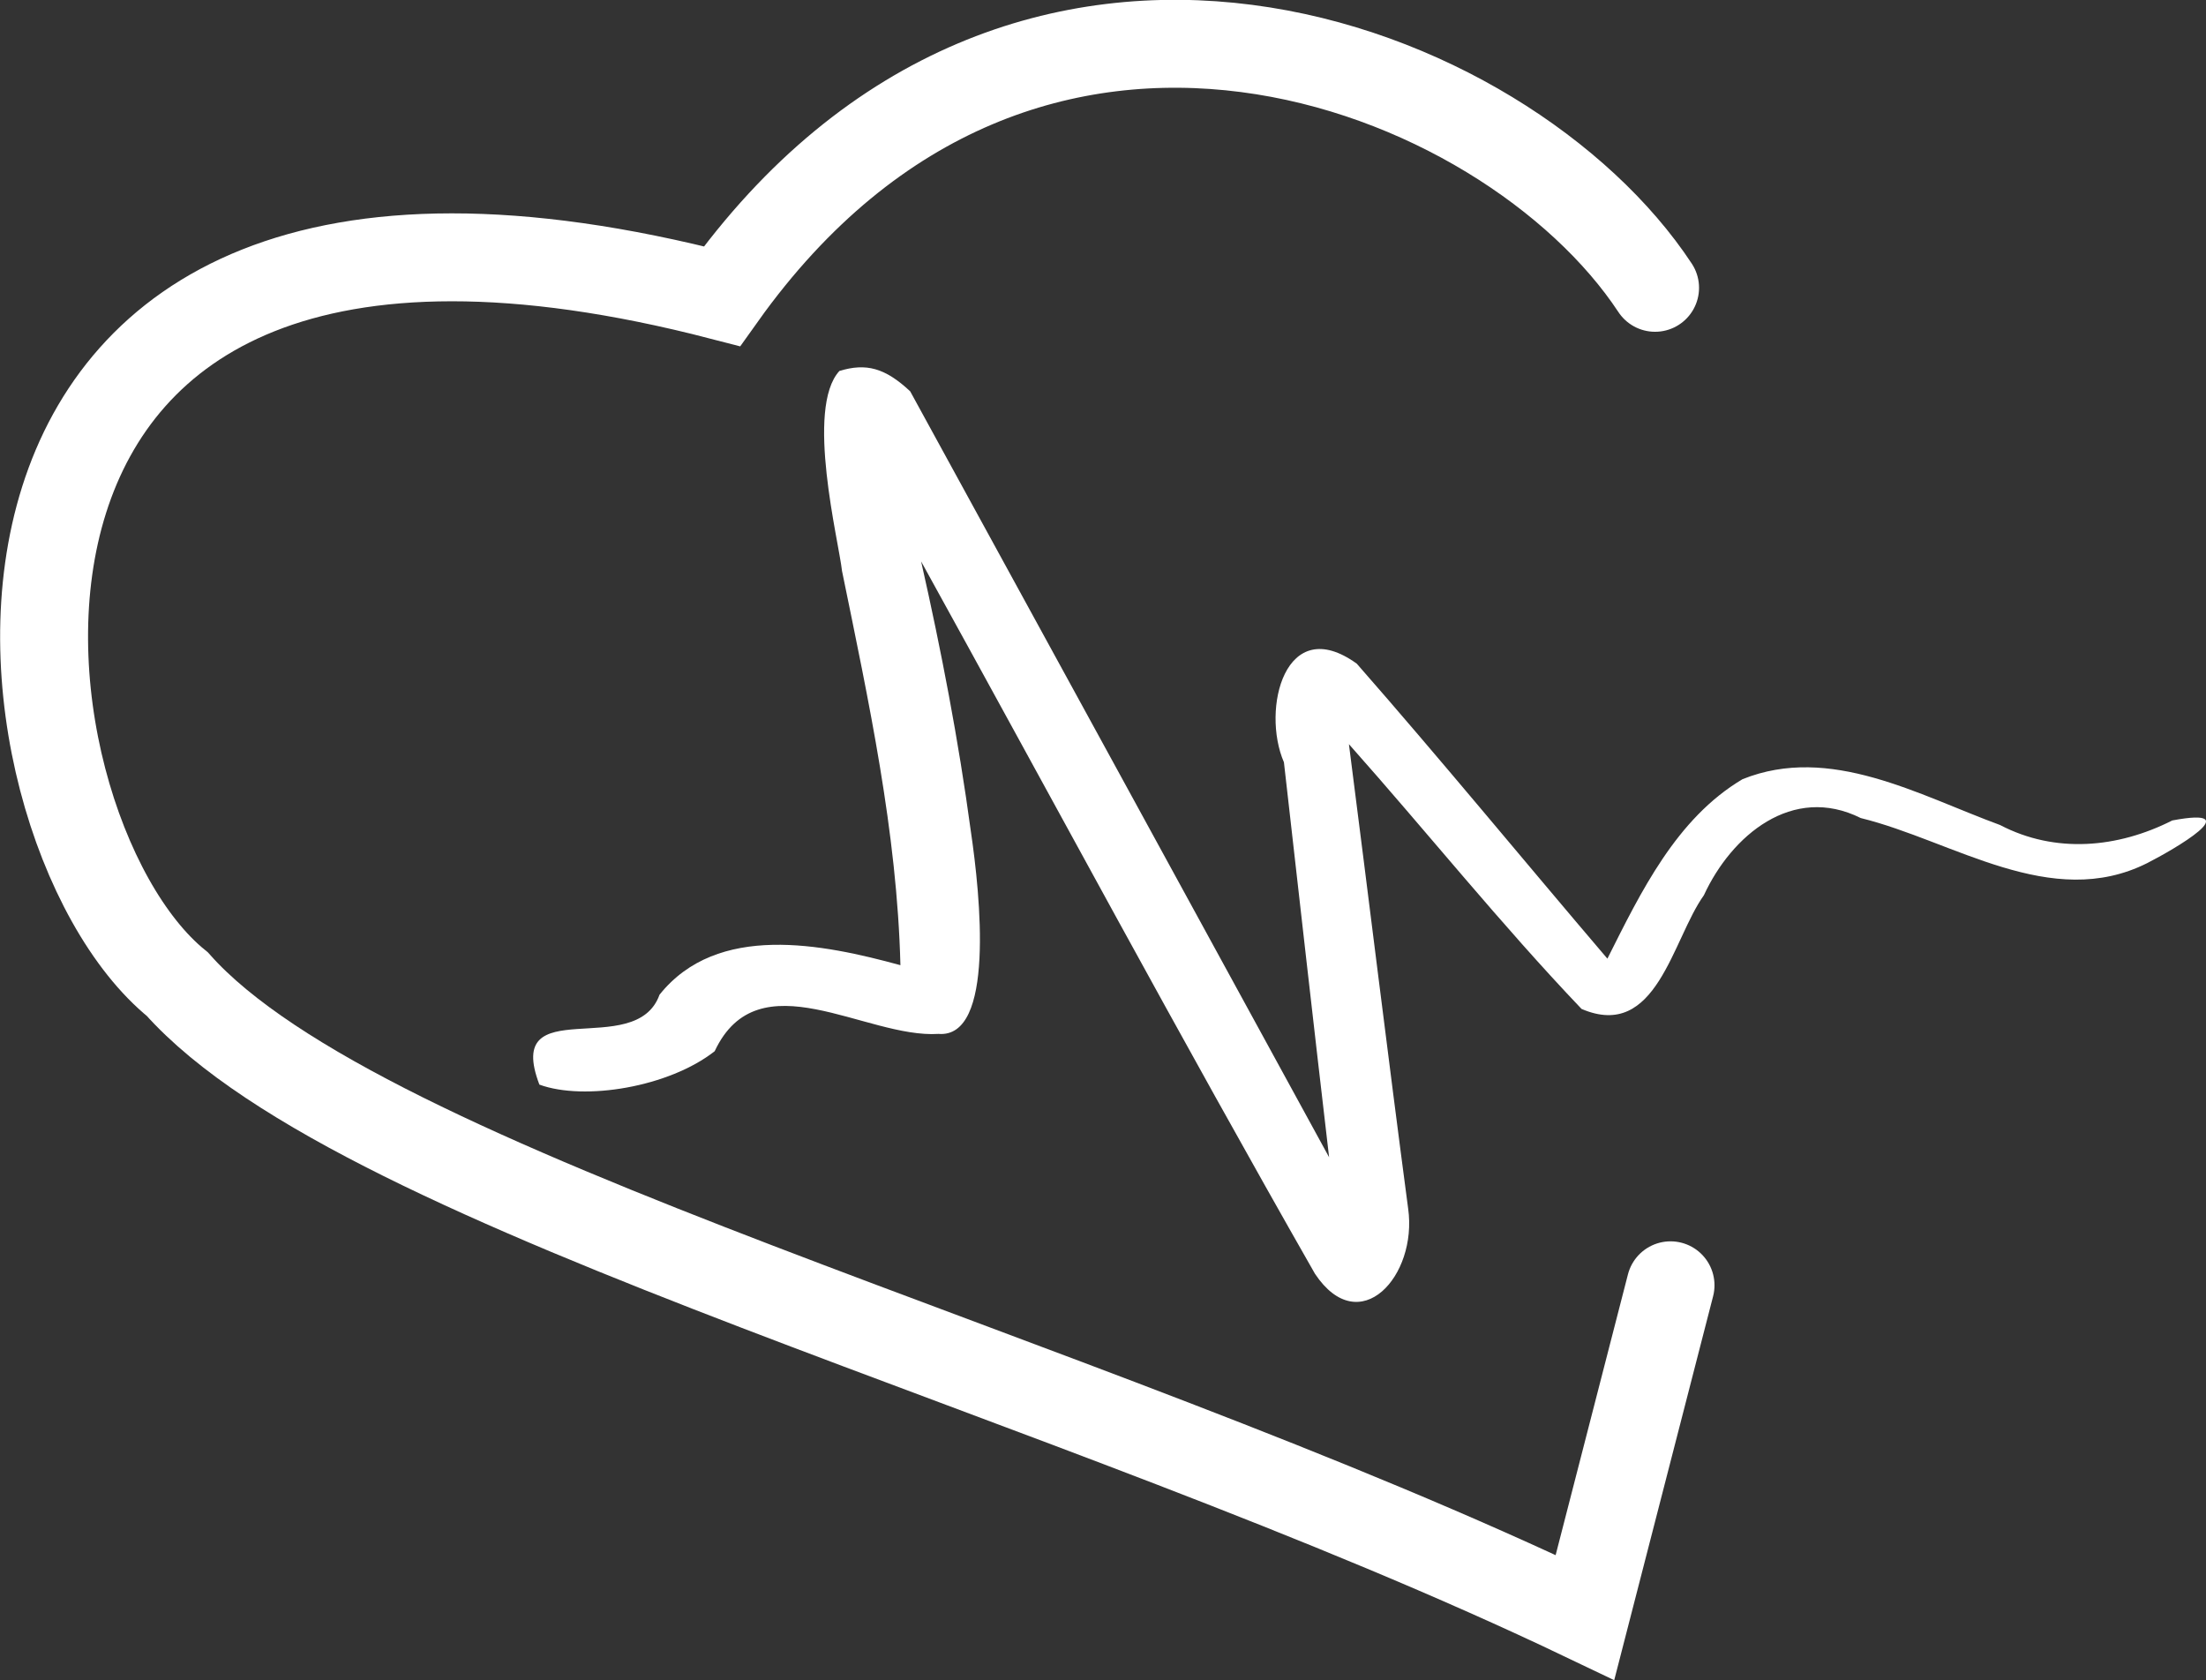
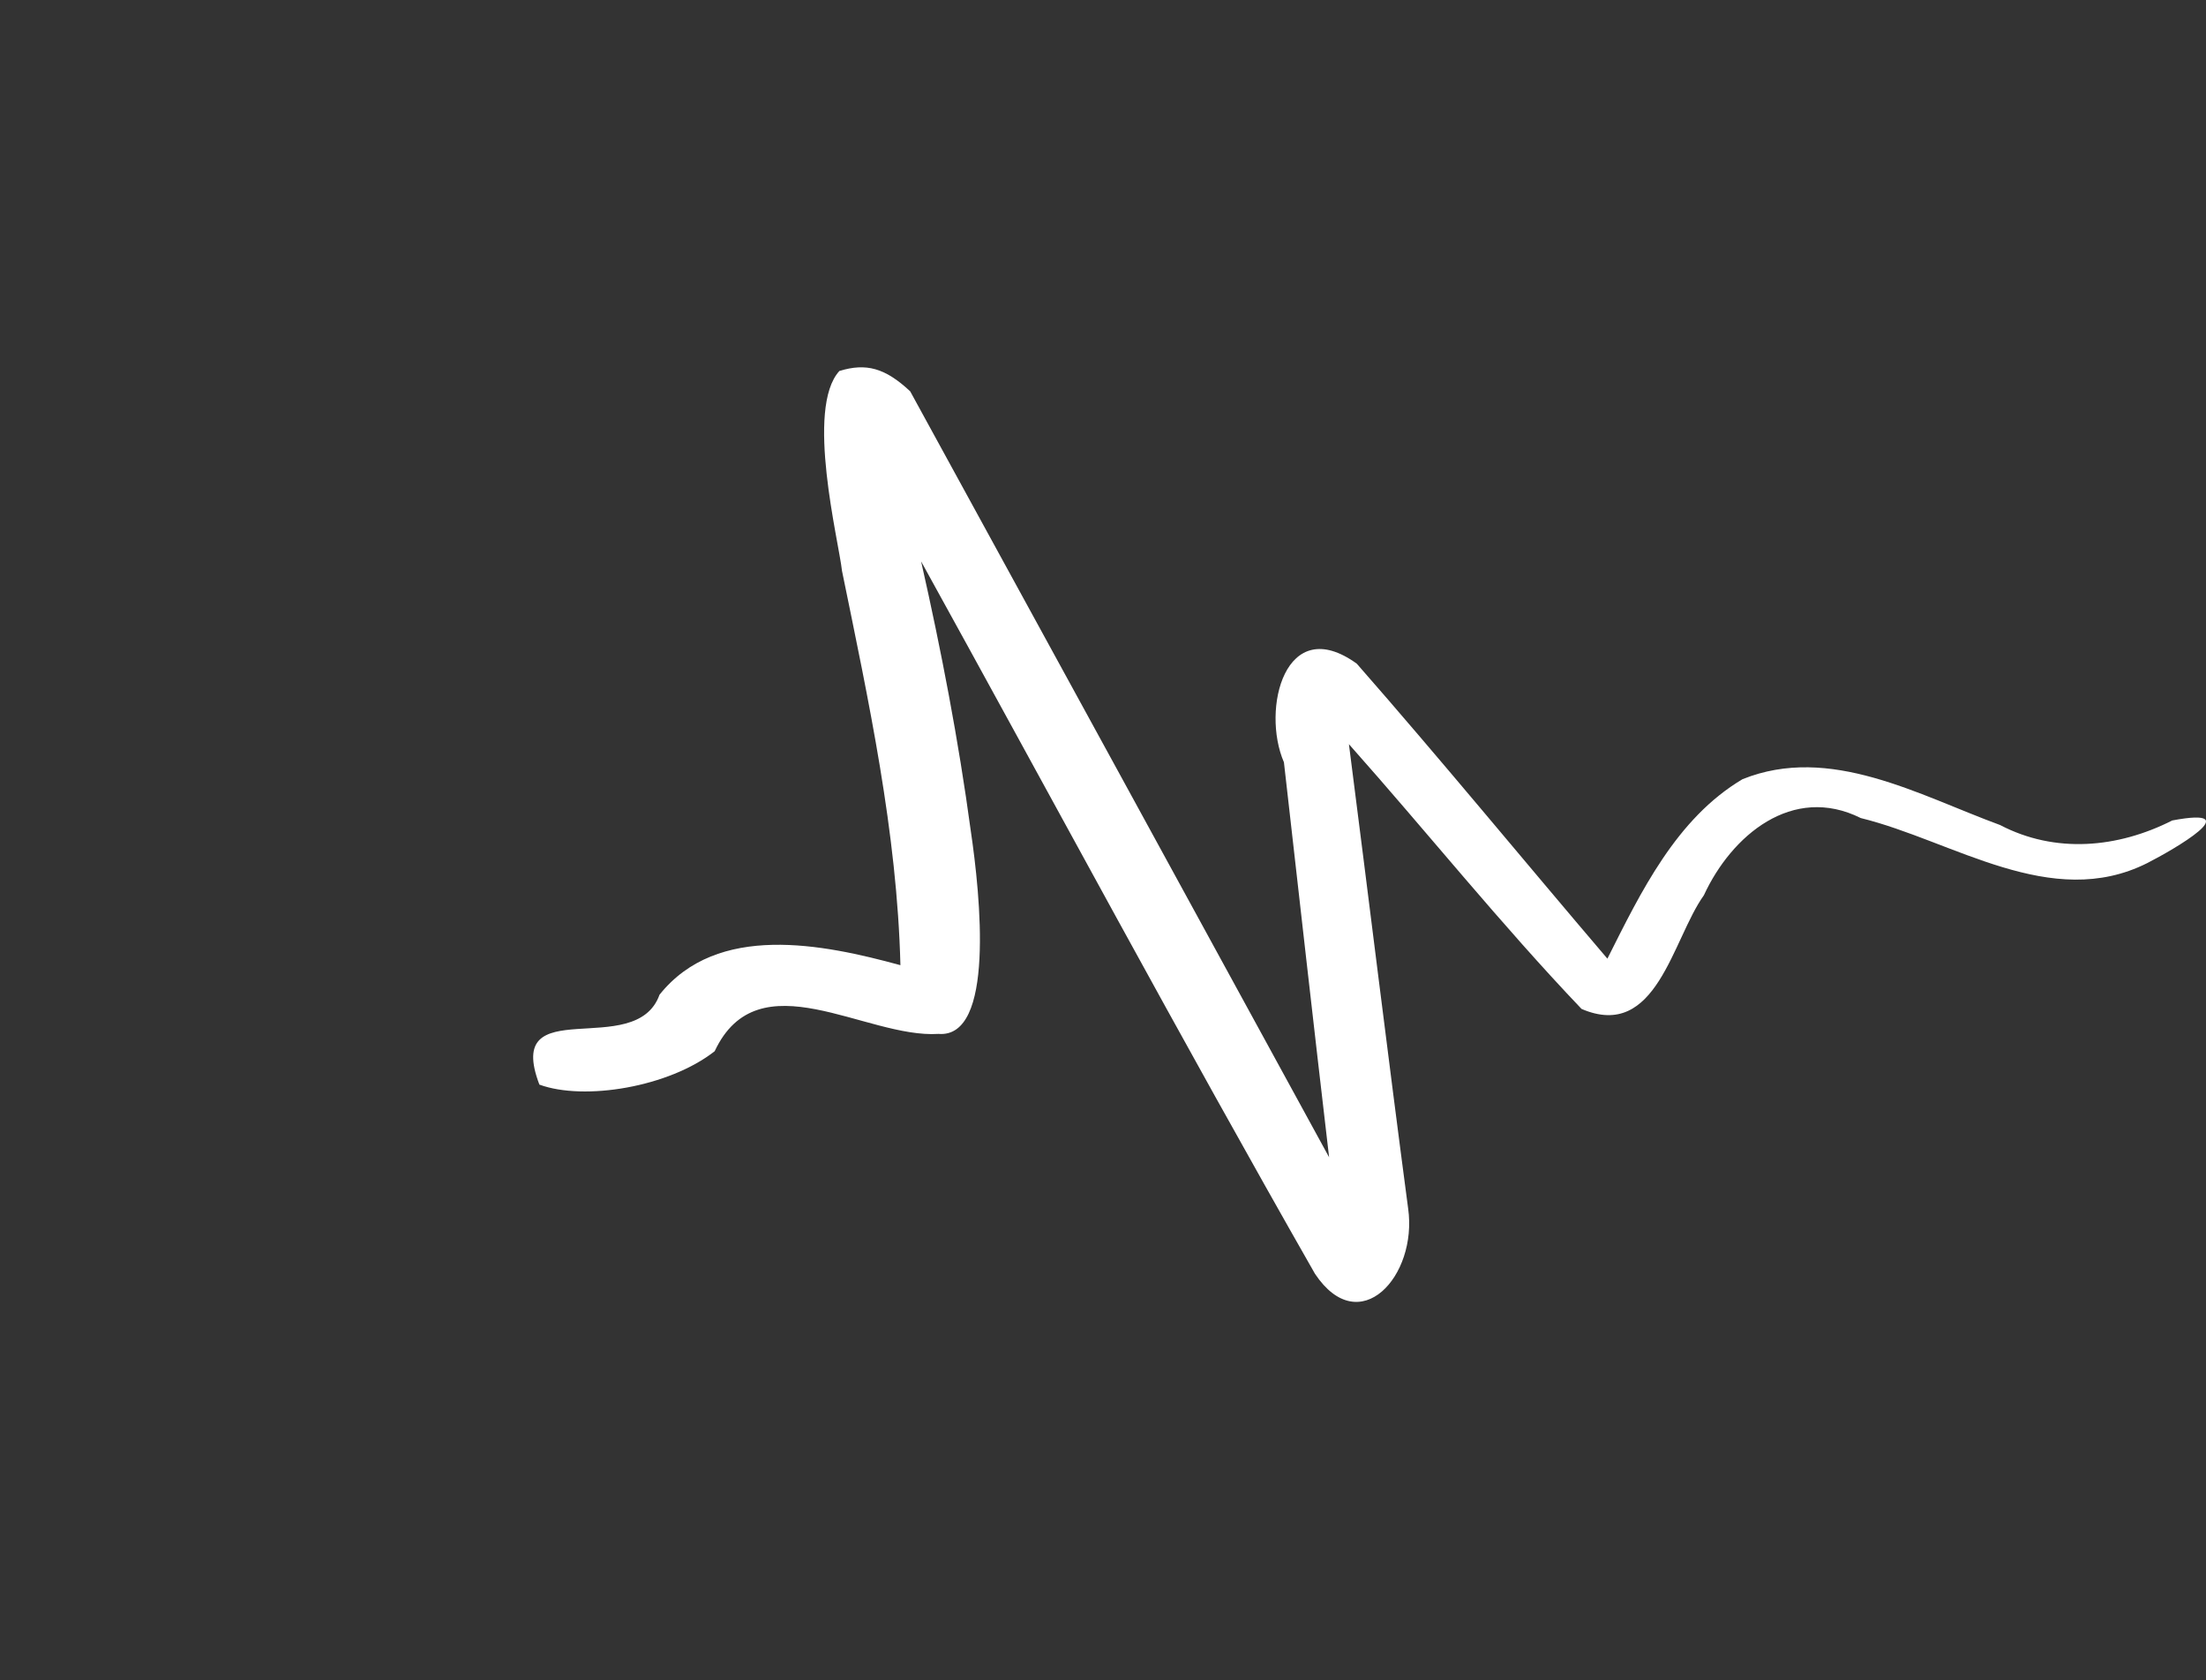
<svg xmlns="http://www.w3.org/2000/svg" width="426.715" height="325.023" viewBox="0 0 112.902 85.996" version="1.1" id="svg3467">
  <rect x="0" y="0" width="112.902" height="85.996" fill="#333333" stroke="none" />
  <defs id="defs3461">
    <filter style="color-interpolation-filters:sRGB" id="filter3635" x="-0.079" width="1.159" y="-1.326" height="3.651">
      <feGaussianBlur stdDeviation="2.073" id="feGaussianBlur3637" />
    </filter>
    <filter style="color-interpolation-filters:sRGB" id="filter1540" x="-0.083" width="1.165" y="-0.148" height="1.296">
      <feGaussianBlur stdDeviation="2.948" id="feGaussianBlur1542" />
    </filter>
    <filter style="color-interpolation-filters:sRGB" id="filter1544" x="-0.085" width="1.17" y="-0.088" height="1.176">
      <feGaussianBlur stdDeviation="2.948" id="feGaussianBlur1546" />
    </filter>
    <filter style="color-interpolation-filters:sRGB" id="filter1169" x="-0.09" width="1.179" y="-0.093" height="1.185">
      <feGaussianBlur stdDeviation="3.106" id="feGaussianBlur1171" />
    </filter>
    <filter style="color-interpolation-filters:sRGB" id="filter1173" x="-0.087" width="1.174" y="-0.156" height="1.312">
      <feGaussianBlur stdDeviation="3.106" id="feGaussianBlur1175" />
    </filter>
  </defs>
  <path id="path4072-3-3-8-1-3-3" style="fill:#ffffff;fill-opacity:1;stroke:none;stroke-width:0.153px;stroke-linecap:butt;stroke-linejoin:miter;stroke-opacity:0.921" d="m 42.962,18.984 c -1.76,1.92 -0.032,8.721 0.132,10.239 1.362,6.657 2.819,13.36 2.989,20.177 -3.973,-1.084 -9.369,-2.195 -12.329,1.512 -1.219,3.415 -8.001,-0.266 -6.148,4.601 2.306,0.844 6.641,0.124 8.971,-1.71 2.243,-4.781 7.729,-0.643 11.456,-0.886 2.892,0.235 2.145,-7.054 1.651,-10.392 -0.627,-4.635 -1.51,-9.23 -2.542,-13.792 6.712,12.156 13.278,24.402 20.157,36.461 2.284,3.421 5.259,0.115 4.769,-3.34 -1.049,-7.916 -2.013,-15.845 -3.031,-23.766 3.993,4.492 7.767,9.208 11.906,13.551 3.845,1.651 4.64,-3.556 6.261,-5.818 1.41,-3.058 4.532,-5.696 8.03,-3.951 4.742,1.167 9.739,4.776 14.661,2.305 1.363,-0.696 5.228,-2.925 1.28,-2.182 -2.785,1.413 -5.984,1.711 -8.813,0.233 -4.154,-1.524 -8.702,-4.147 -13.181,-2.345 -3.392,2.013 -5.204,5.779 -6.915,9.185 -4.285,-5.024 -8.474,-10.132 -12.827,-15.098 -3.66,-2.64 -4.904,2.332 -3.728,5.047 0.764,6.739 1.523,13.479 2.312,20.216 -7.137,-13.073 -14.291,-26.136 -21.44,-39.202 -1.287,-1.202 -2.254,-1.46 -3.621,-1.043 z" />
-   <path style="fill:none;stroke:#ffffff;stroke-width:4.5;stroke-linecap:round;stroke-linejoin:miter;stroke-miterlimit:4;stroke-dasharray:none;stroke-opacity:1" d="m 84.706,14.731 c -7.572,-11.497 -32.264,-21.316 -47.757,0.43 -42.557,-11.041 -37.925,27.072 -27.872,35.211 9.528,10.715 45.611,19.778 72.041,32.414 l 4.379,-17.002" id="path4129-2-9-29-8-4-0" />
</svg>